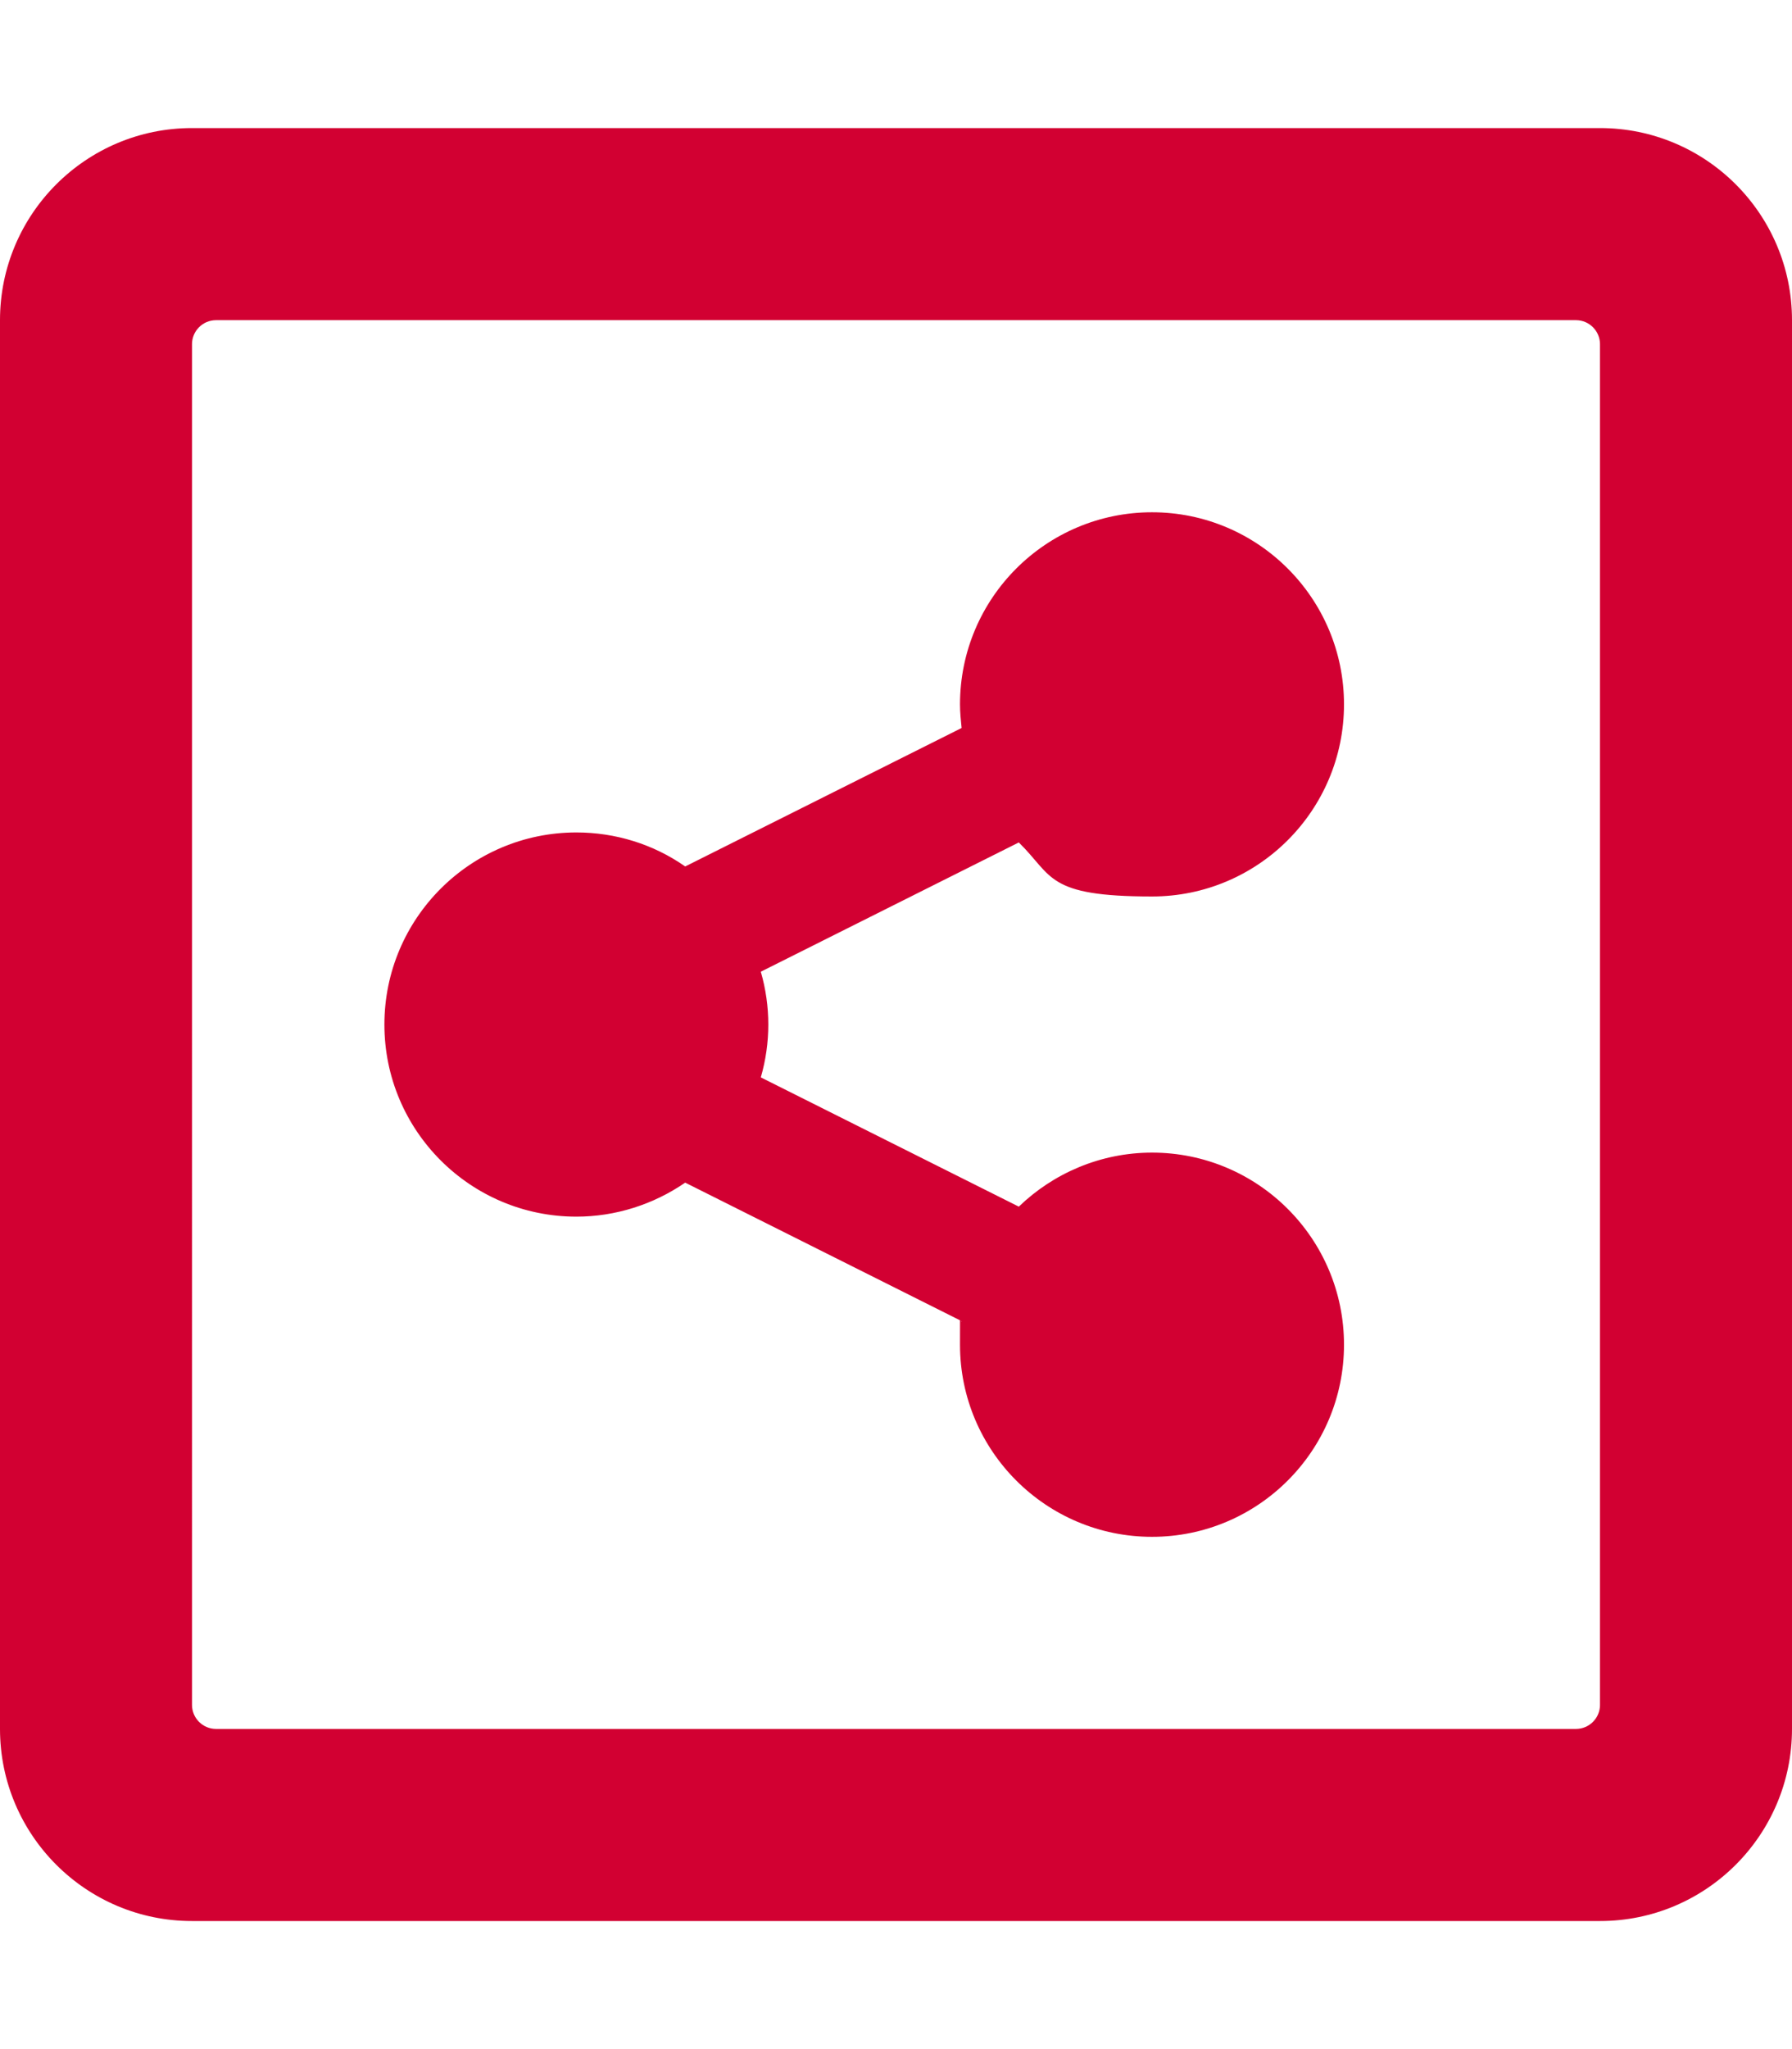
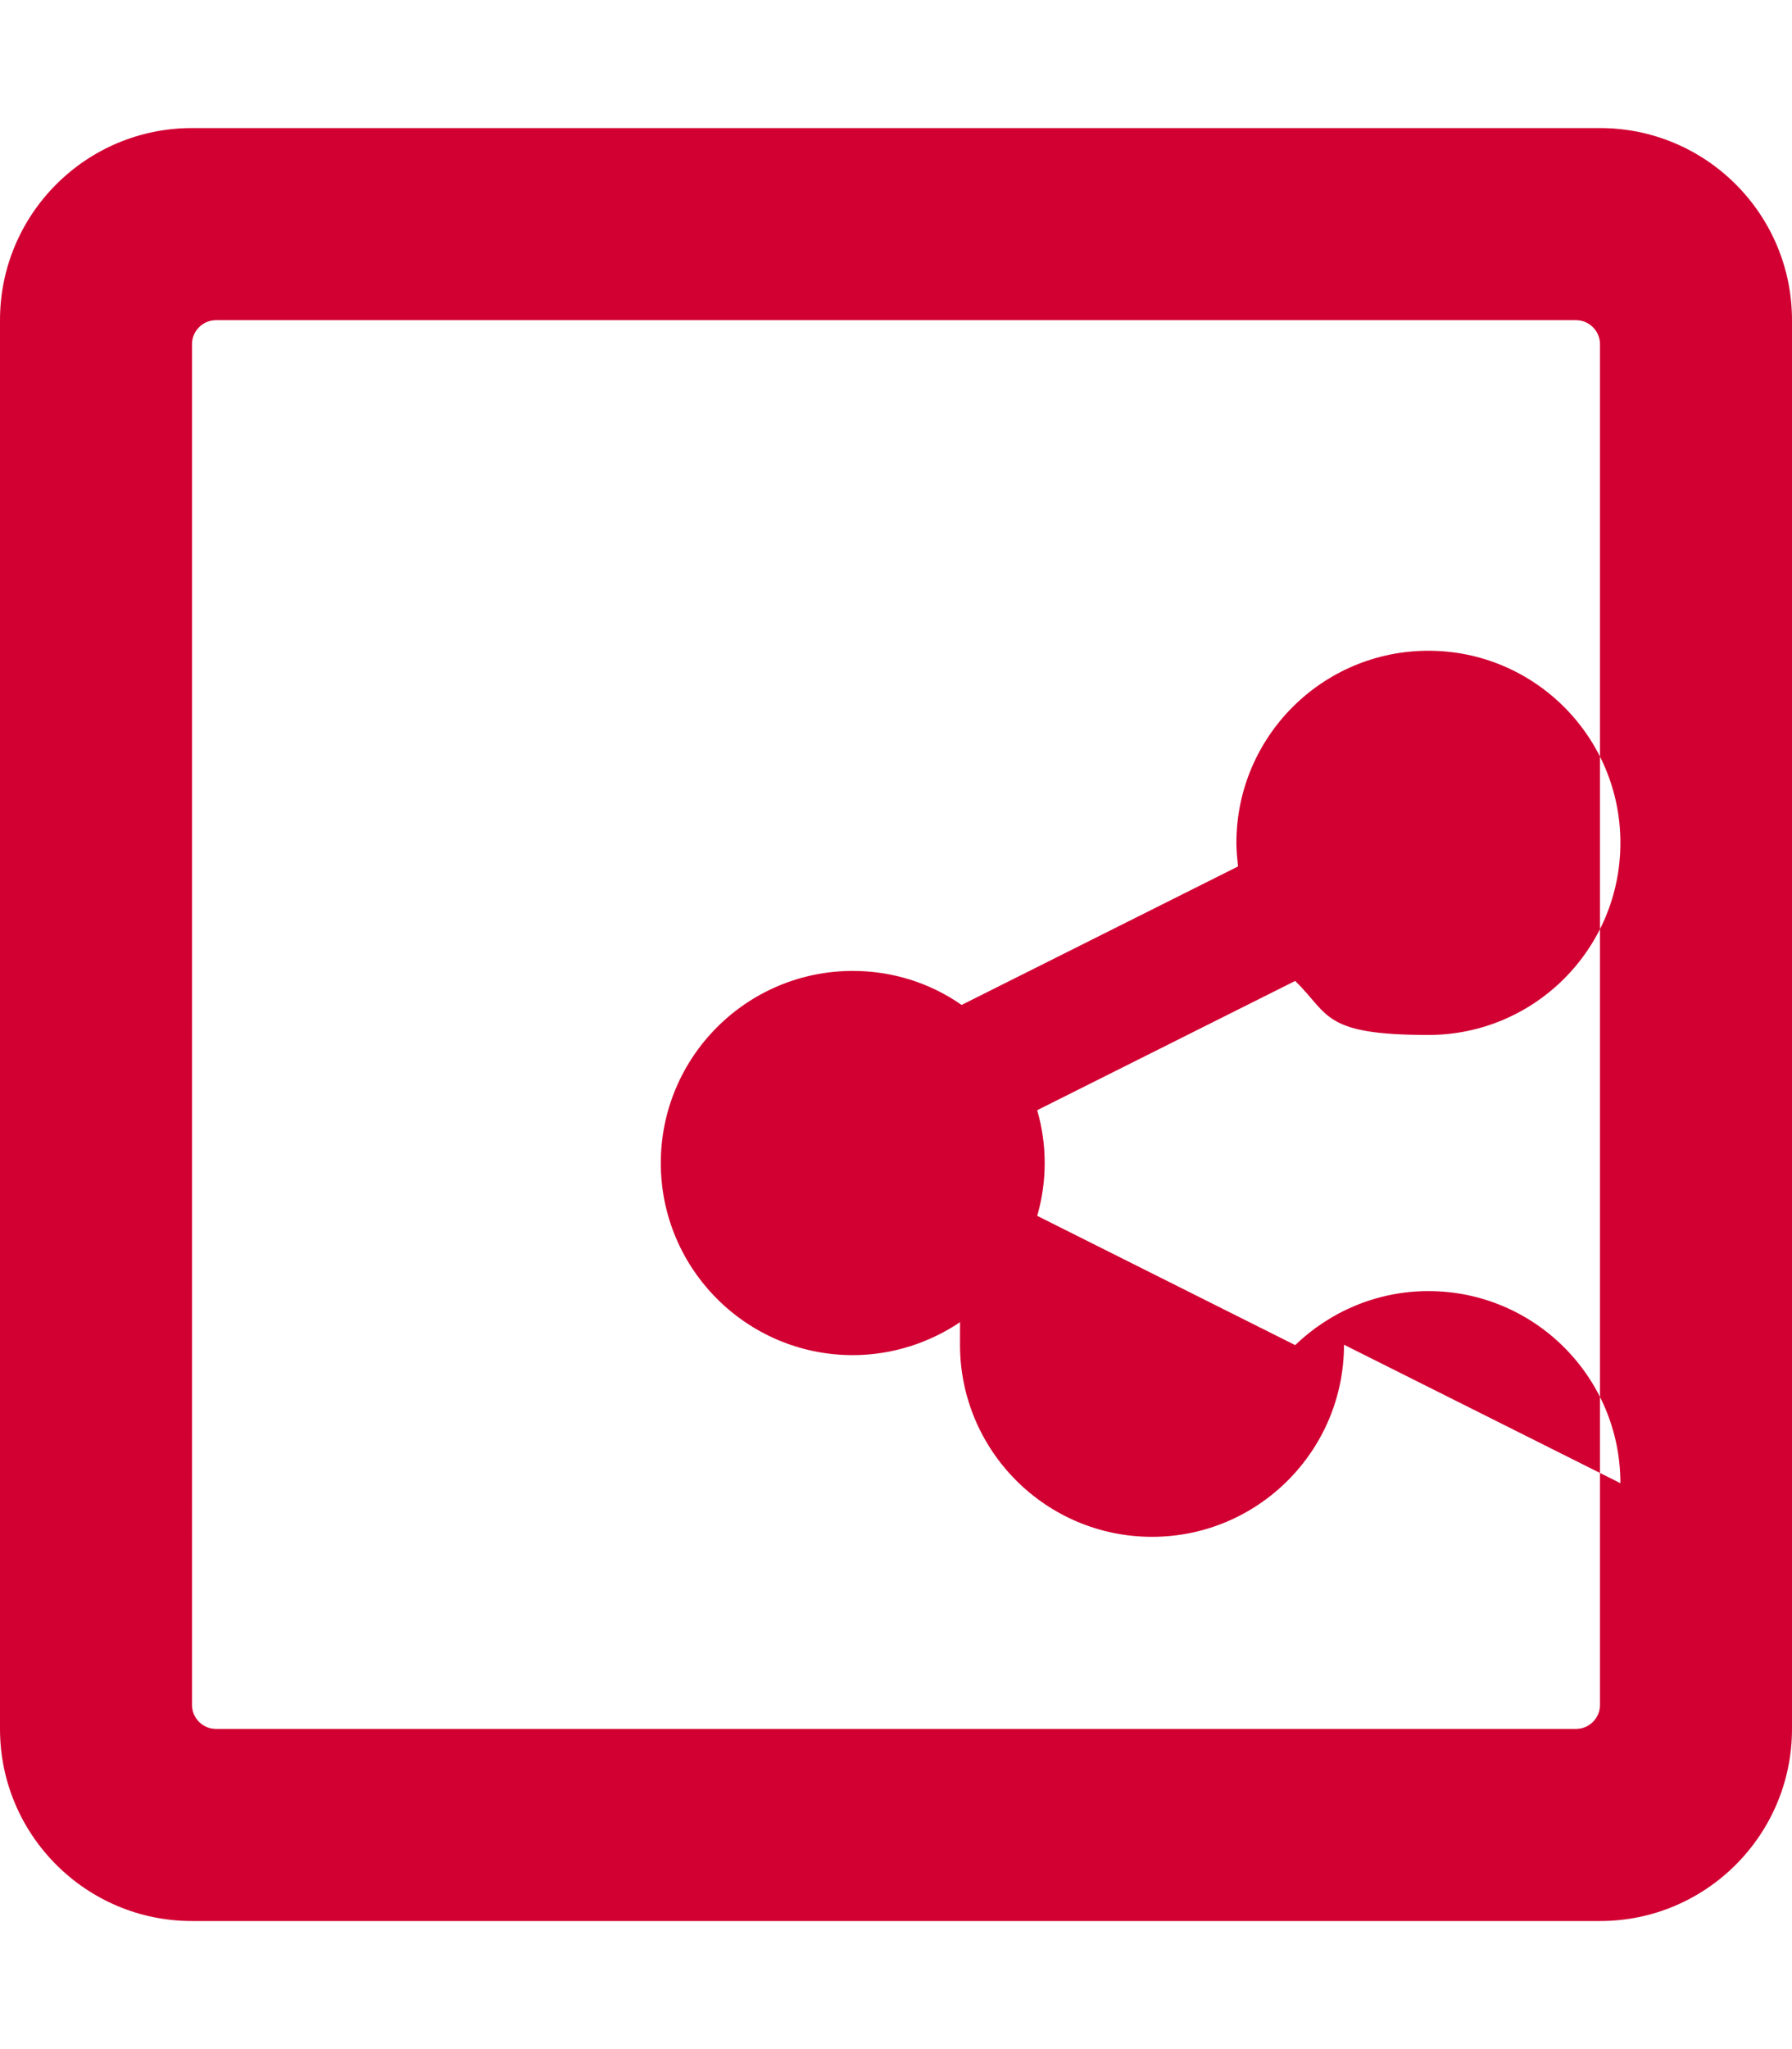
<svg xmlns="http://www.w3.org/2000/svg" id="Ebene_1" version="1.1" viewBox="0 0 448 512">
  <defs>
    <style>
      .st0 {
        fill: #d20032;
      }
    </style>
  </defs>
-   <path class="st0" d="M400,32H48C21.5,32,0,53.5,0,80v352c0,26.5,21.5,48,48,48h352c26.5,0,48-21.5,48-48V80c0-26.5-21.5-48-48-48ZM394,432H54c-3.3,0-6-2.7-6-6V86c0-3.3,2.7-6,6-6h340c3.3,0,6,2.7,6,6v340c0,3.3-2.7,6-6,6ZM336,336c0,26.5-21.5,48-48,48s-48-21.5-48-48,.1-4,.4-5.9l-69.1-34.6c-8,5.5-17.5,8.5-27.2,8.5-26.5,0-48-21.5-48-48s21.5-48,48-48c9.7,0,19.2,2.9,27.2,8.5l69.1-34.6c-.2-2-.4-3.9-.4-5.9,0-26.5,21.5-48,48-48s48,21.5,48,48-21.5,48-48,48-24.7-5.1-33.3-13.5l-64.5,32.3c2.5,8.6,2.5,17.8,0,26.4l64.5,32.3c8.6-8.3,20.4-13.5,33.3-13.5,26.5,0,48,21.5,48,48Z" />
+   <path class="st0" d="M400,32H48C21.5,32,0,53.5,0,80v352c0,26.5,21.5,48,48,48h352c26.5,0,48-21.5,48-48V80c0-26.5-21.5-48-48-48ZM394,432H54c-3.3,0-6-2.7-6-6V86c0-3.3,2.7-6,6-6h340c3.3,0,6,2.7,6,6v340c0,3.3-2.7,6-6,6ZM336,336c0,26.5-21.5,48-48,48s-48-21.5-48-48,.1-4,.4-5.9c-8,5.5-17.5,8.5-27.2,8.5-26.5,0-48-21.5-48-48s21.5-48,48-48c9.7,0,19.2,2.9,27.2,8.5l69.1-34.6c-.2-2-.4-3.9-.4-5.9,0-26.5,21.5-48,48-48s48,21.5,48,48-21.5,48-48,48-24.7-5.1-33.3-13.5l-64.5,32.3c2.5,8.6,2.5,17.8,0,26.4l64.5,32.3c8.6-8.3,20.4-13.5,33.3-13.5,26.5,0,48,21.5,48,48Z" />
</svg>